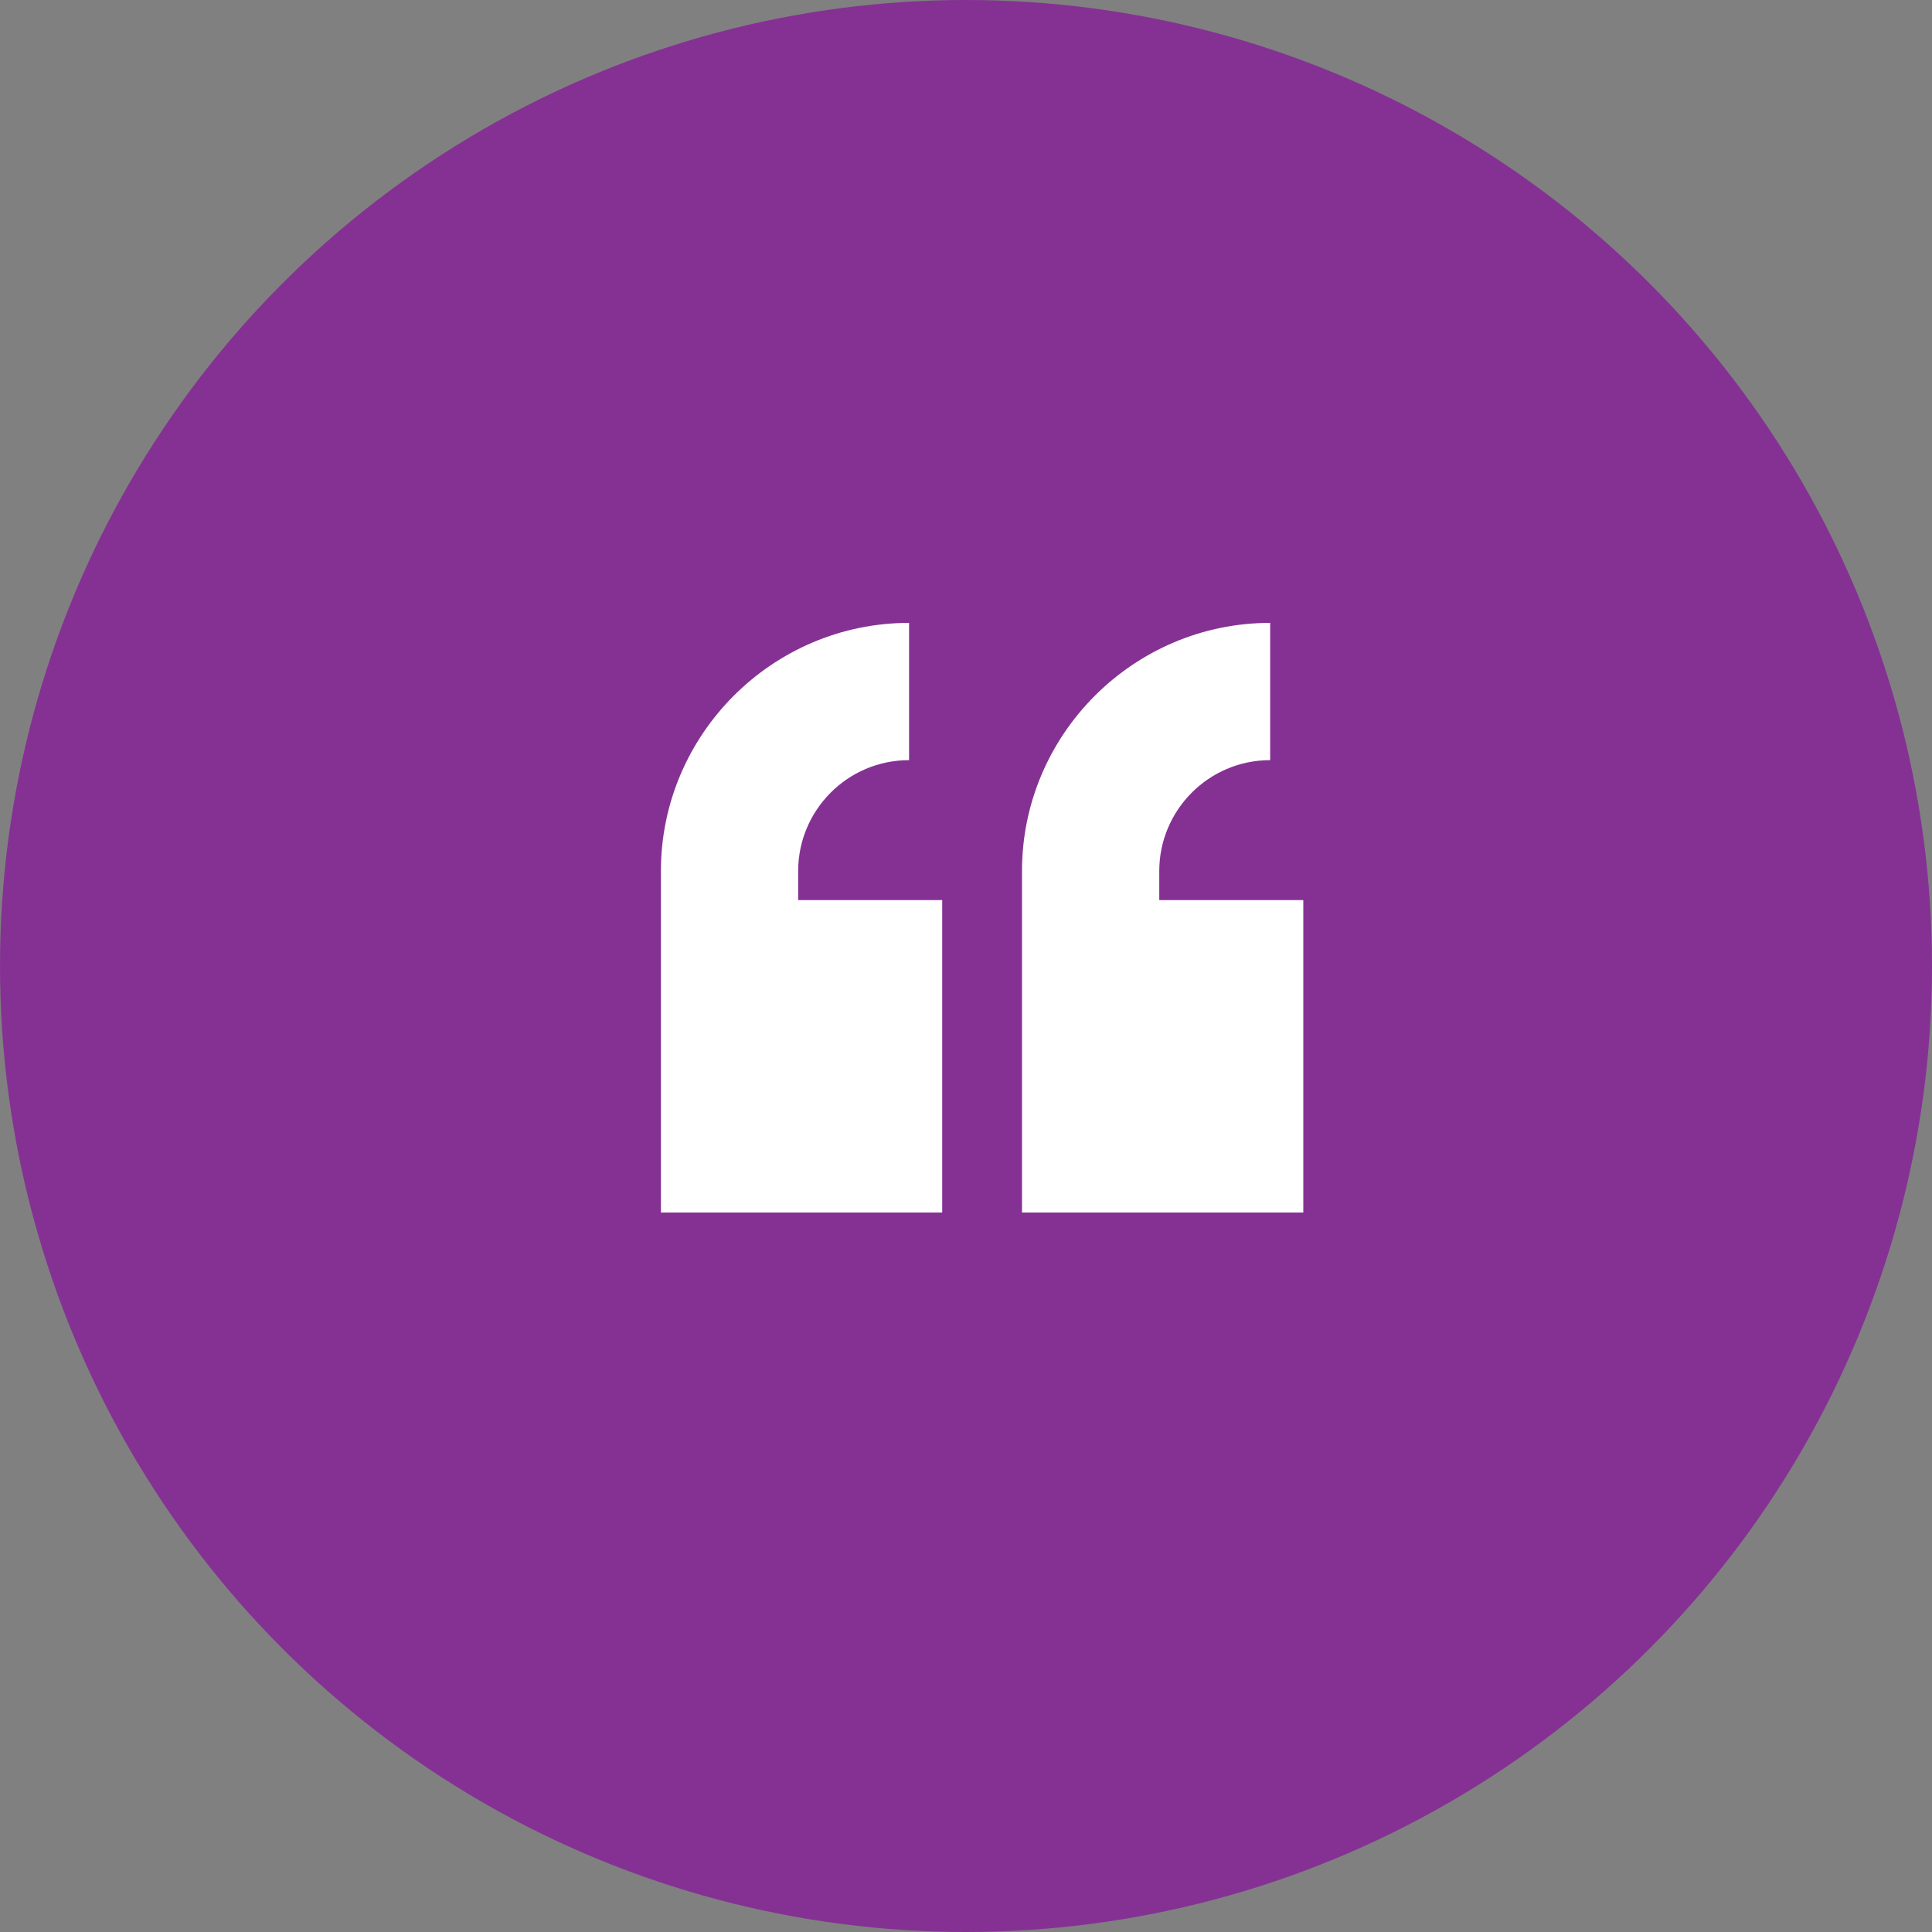
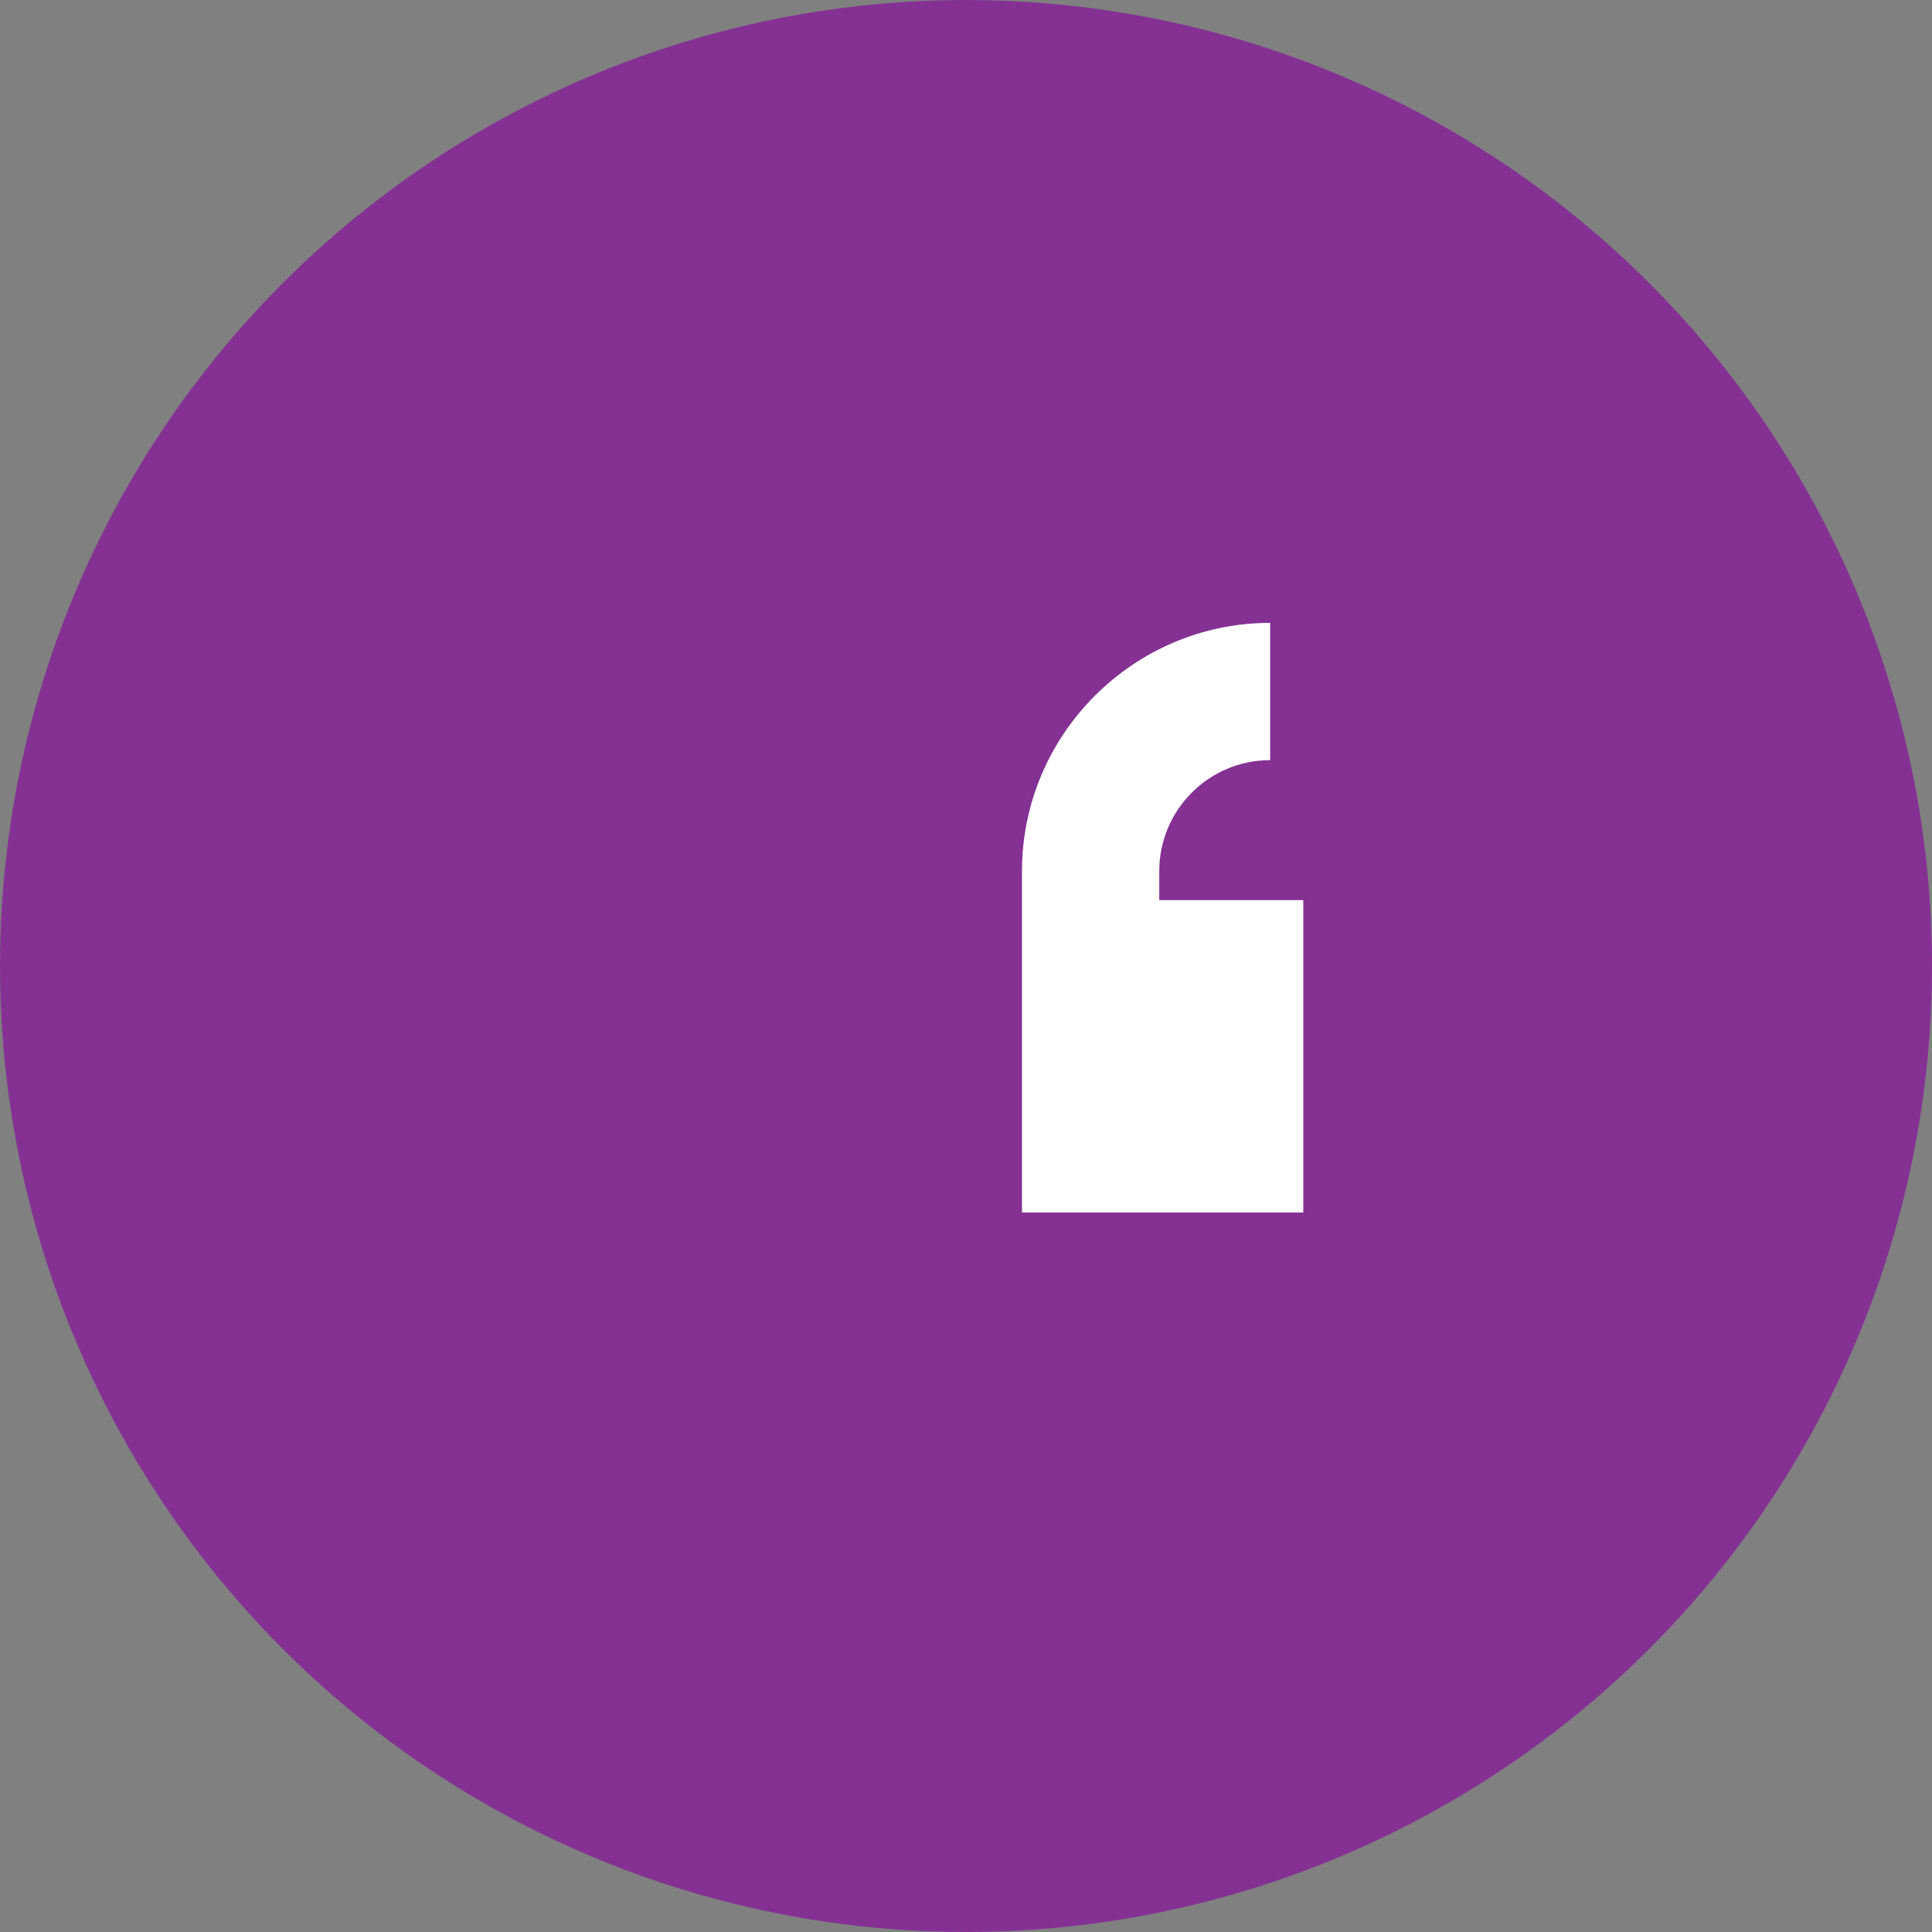
<svg xmlns="http://www.w3.org/2000/svg" width="60" height="60" viewBox="0 0 60 60" fill="none">
  <rect x="0" y="0" width="60" height="60" fill="#808080" stroke="none" />
  <circle cx="30" cy="30" r="30" fill="#853194" />
-   <path d="M40.475 27.954H36.002V27.051C36.002 25.161 37.535 23.607 39.446 23.607V19.344C35.204 19.344 31.739 22.809 31.739 27.051V37.656H40.475V27.954Z" fill="white" />
-   <path d="M29.261 37.656V27.954H24.788V27.051C24.788 25.161 26.321 23.607 28.232 23.607L28.232 19.344C23.99 19.344 20.525 22.809 20.525 27.051V37.656L29.261 37.656Z" fill="white" />
+   <path d="M40.475 27.954H36.002V27.051C36.002 25.161 37.535 23.607 39.446 23.607V19.344C35.204 19.344 31.739 22.809 31.739 27.051V37.656H40.475V27.954" fill="white" />
</svg>